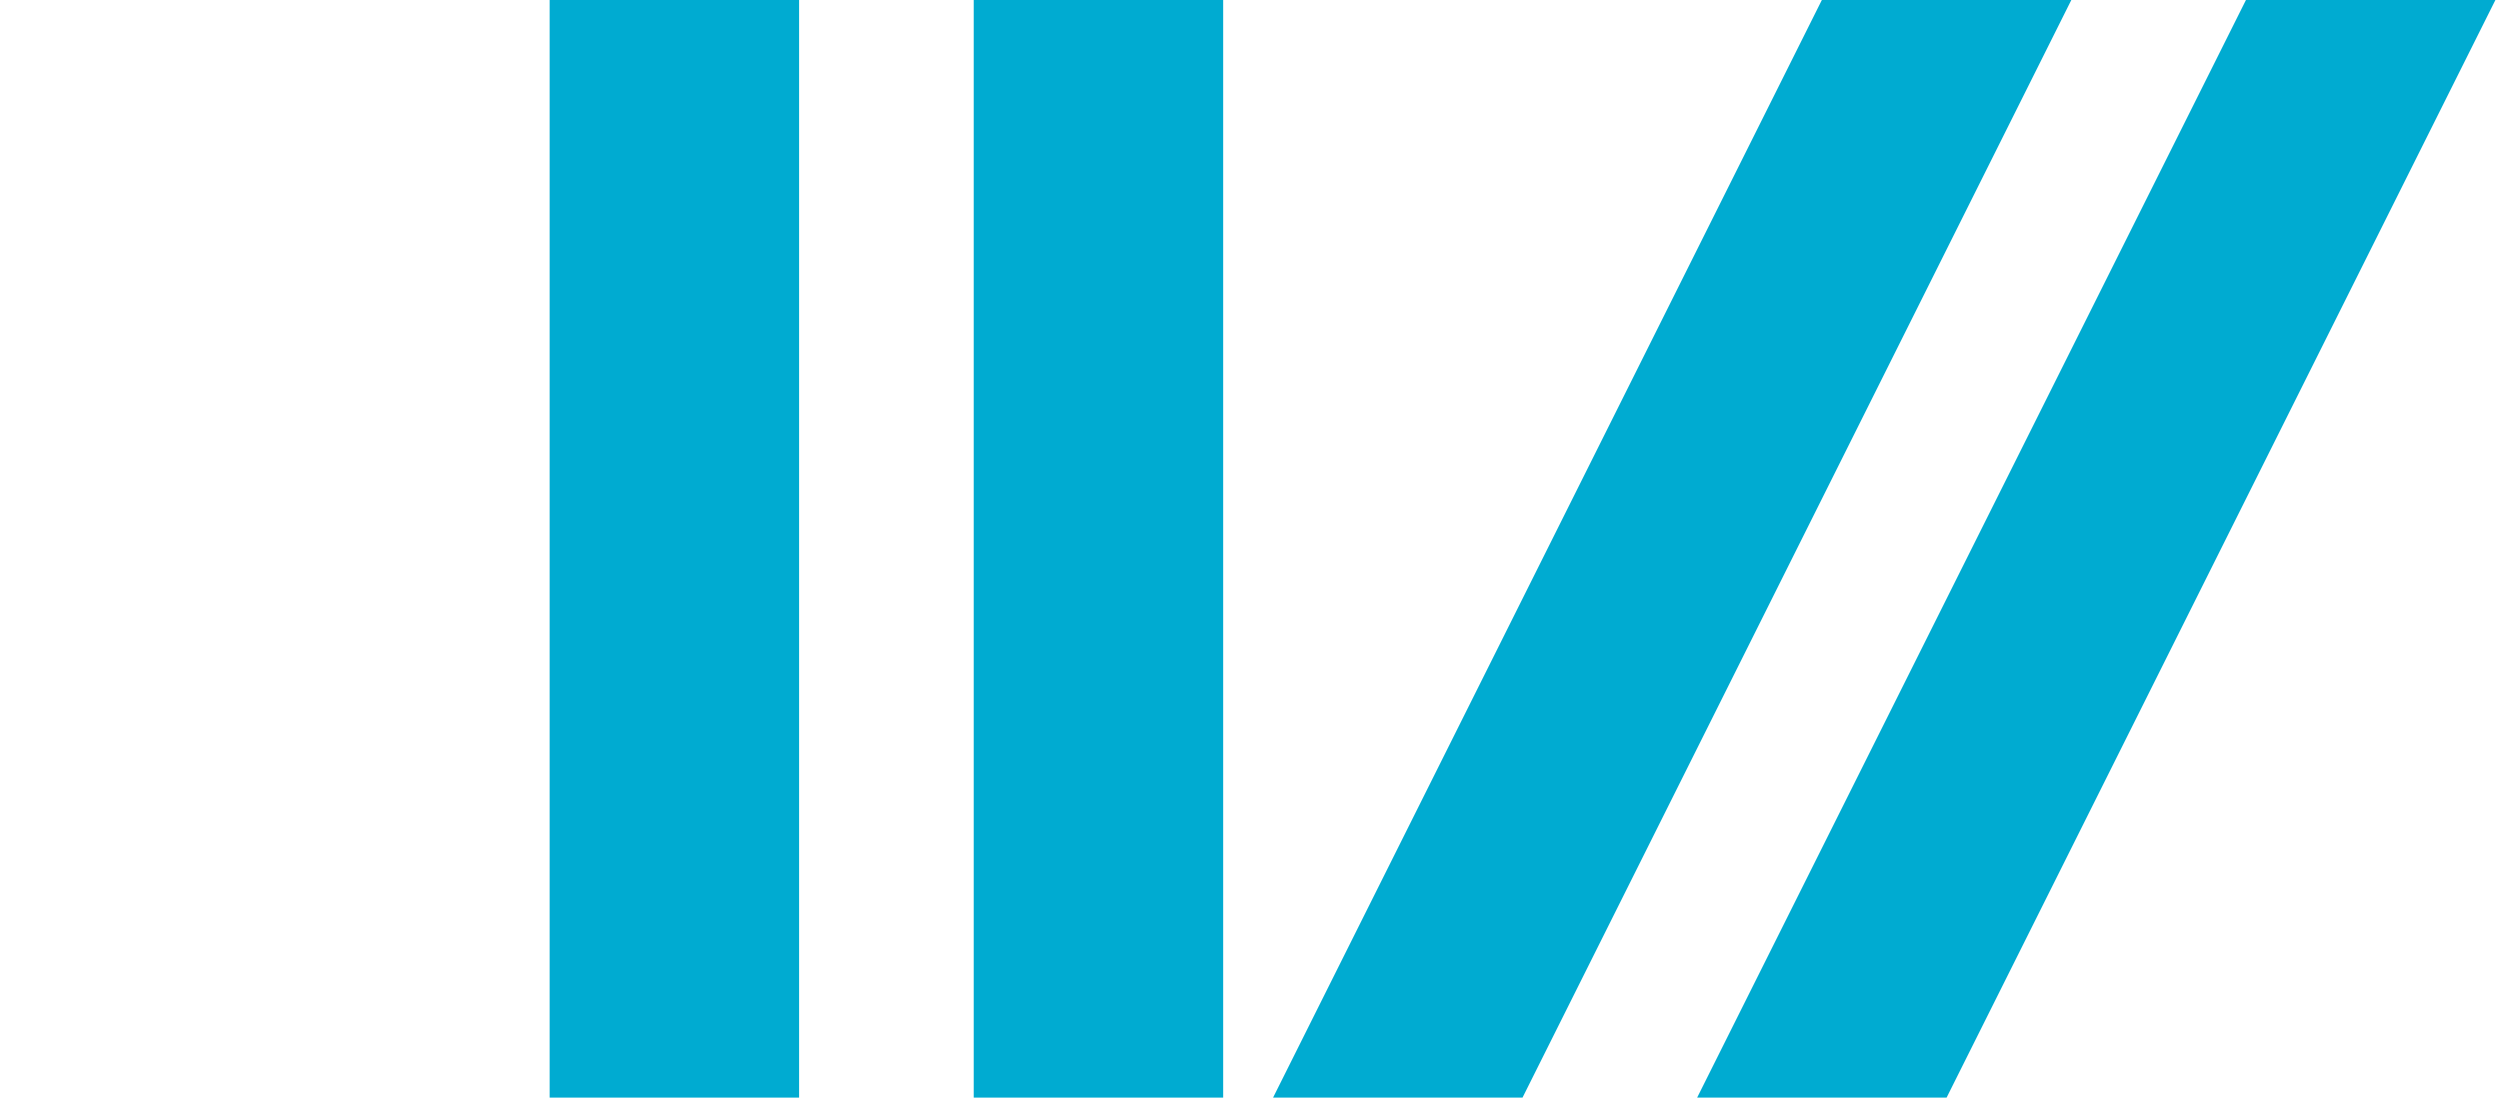
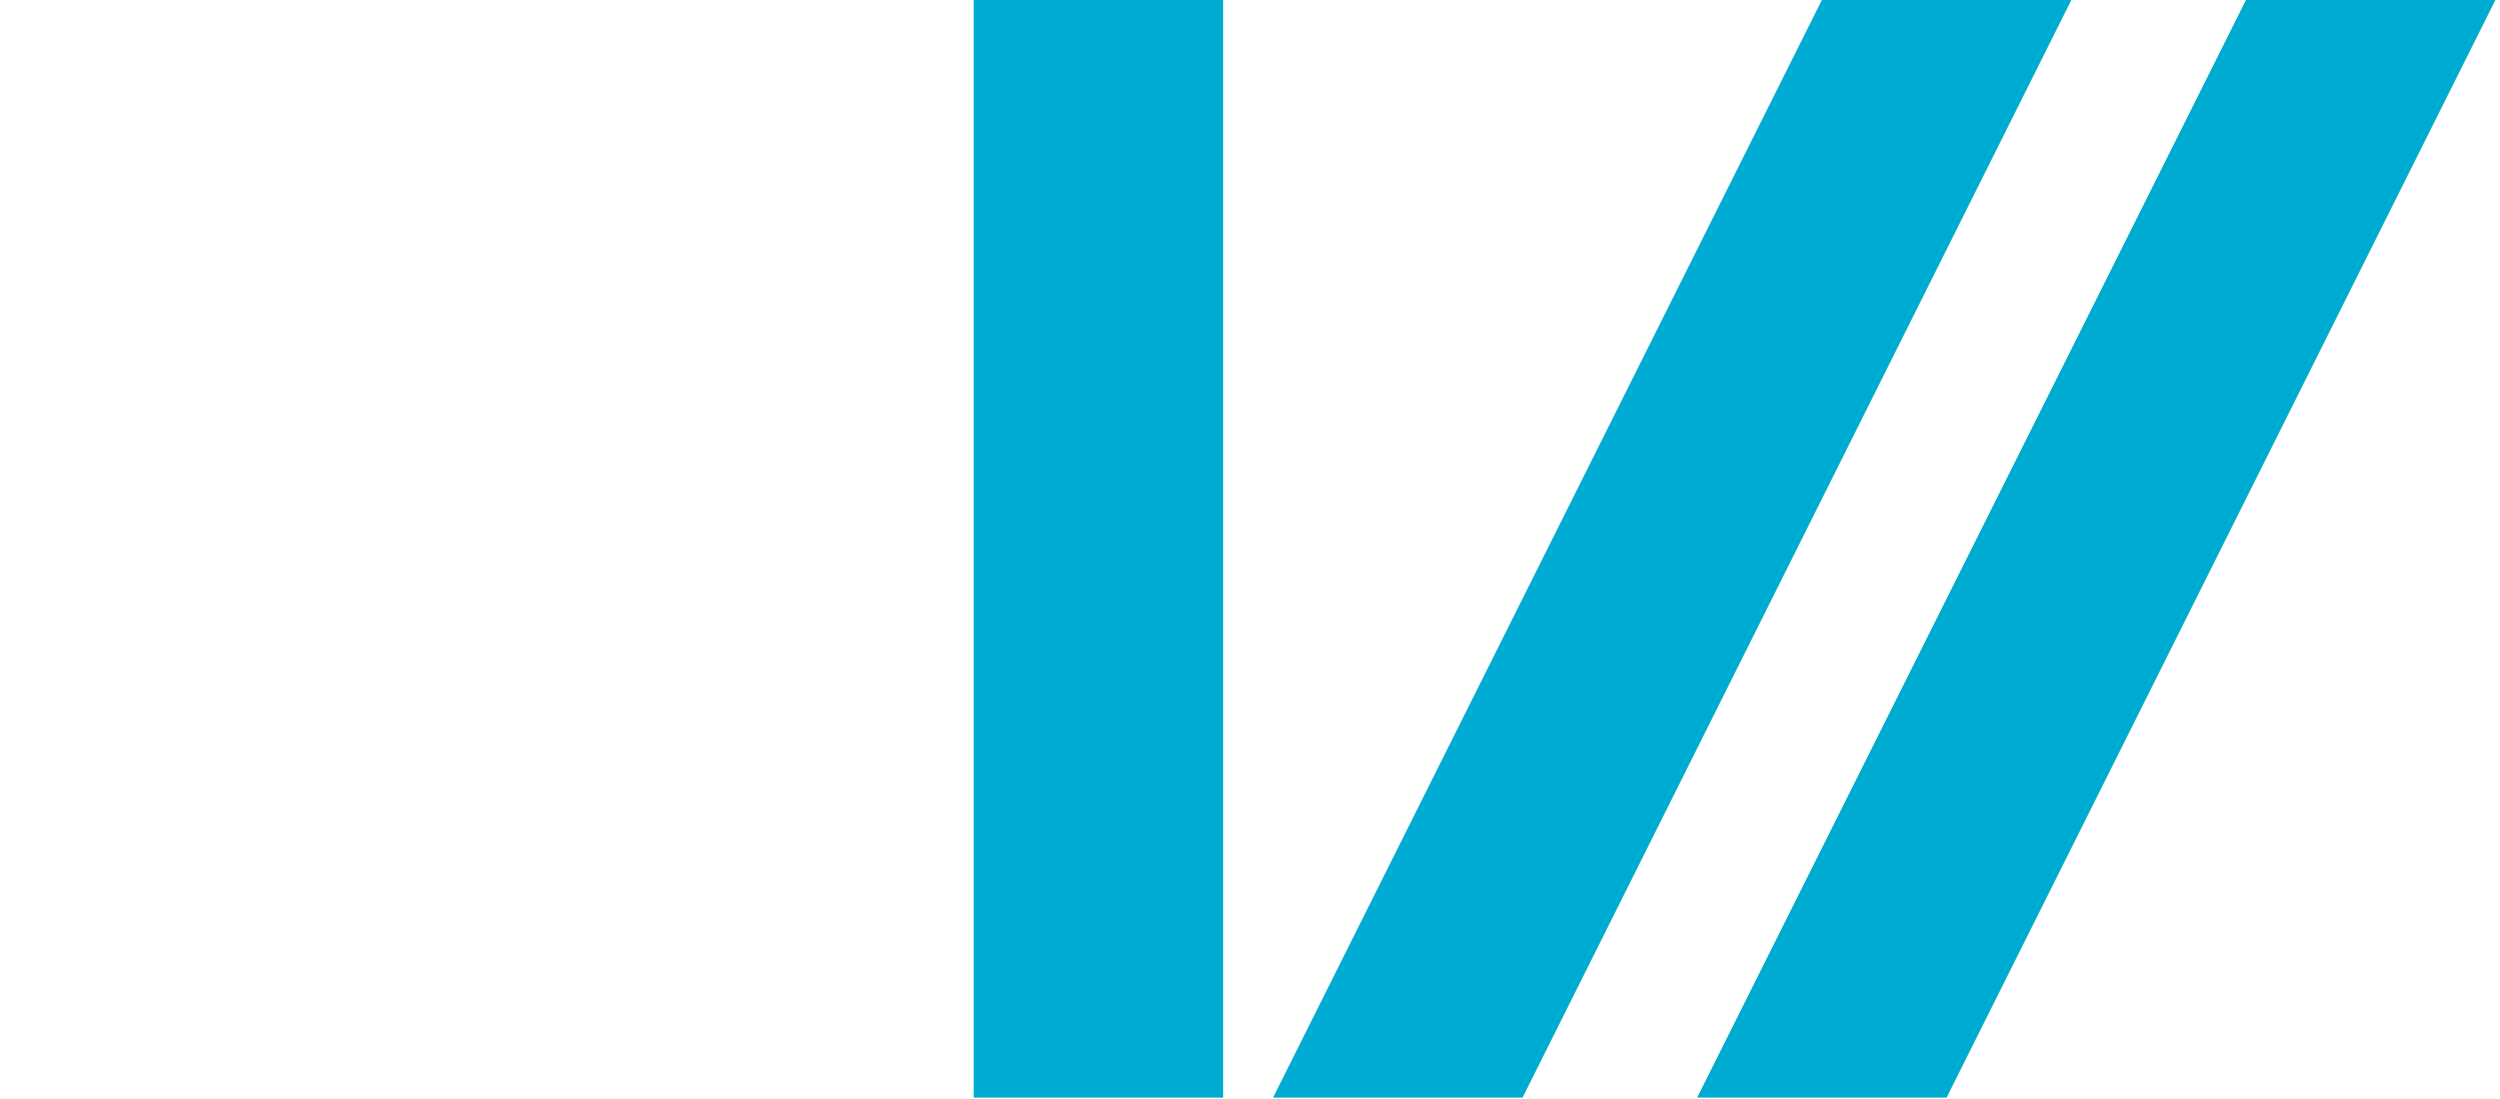
<svg xmlns="http://www.w3.org/2000/svg" width="141" height="62" viewBox="0 0 141 62" fill="none">
-   <path d="M31 0H45.069V61.905H31V0Z" fill="#00ABD1" />
  <path d="M54.918 0H68.987V61.905H54.918V0Z" fill="#00ABD1" />
  <path d="M102.753 0H116.823L85.87 61.905H71.801L102.753 0Z" fill="#00ABD1" />
  <path d="M126.672 0H140.741L109.788 61.905H95.719L126.672 0Z" fill="#00ABD1" />
</svg>